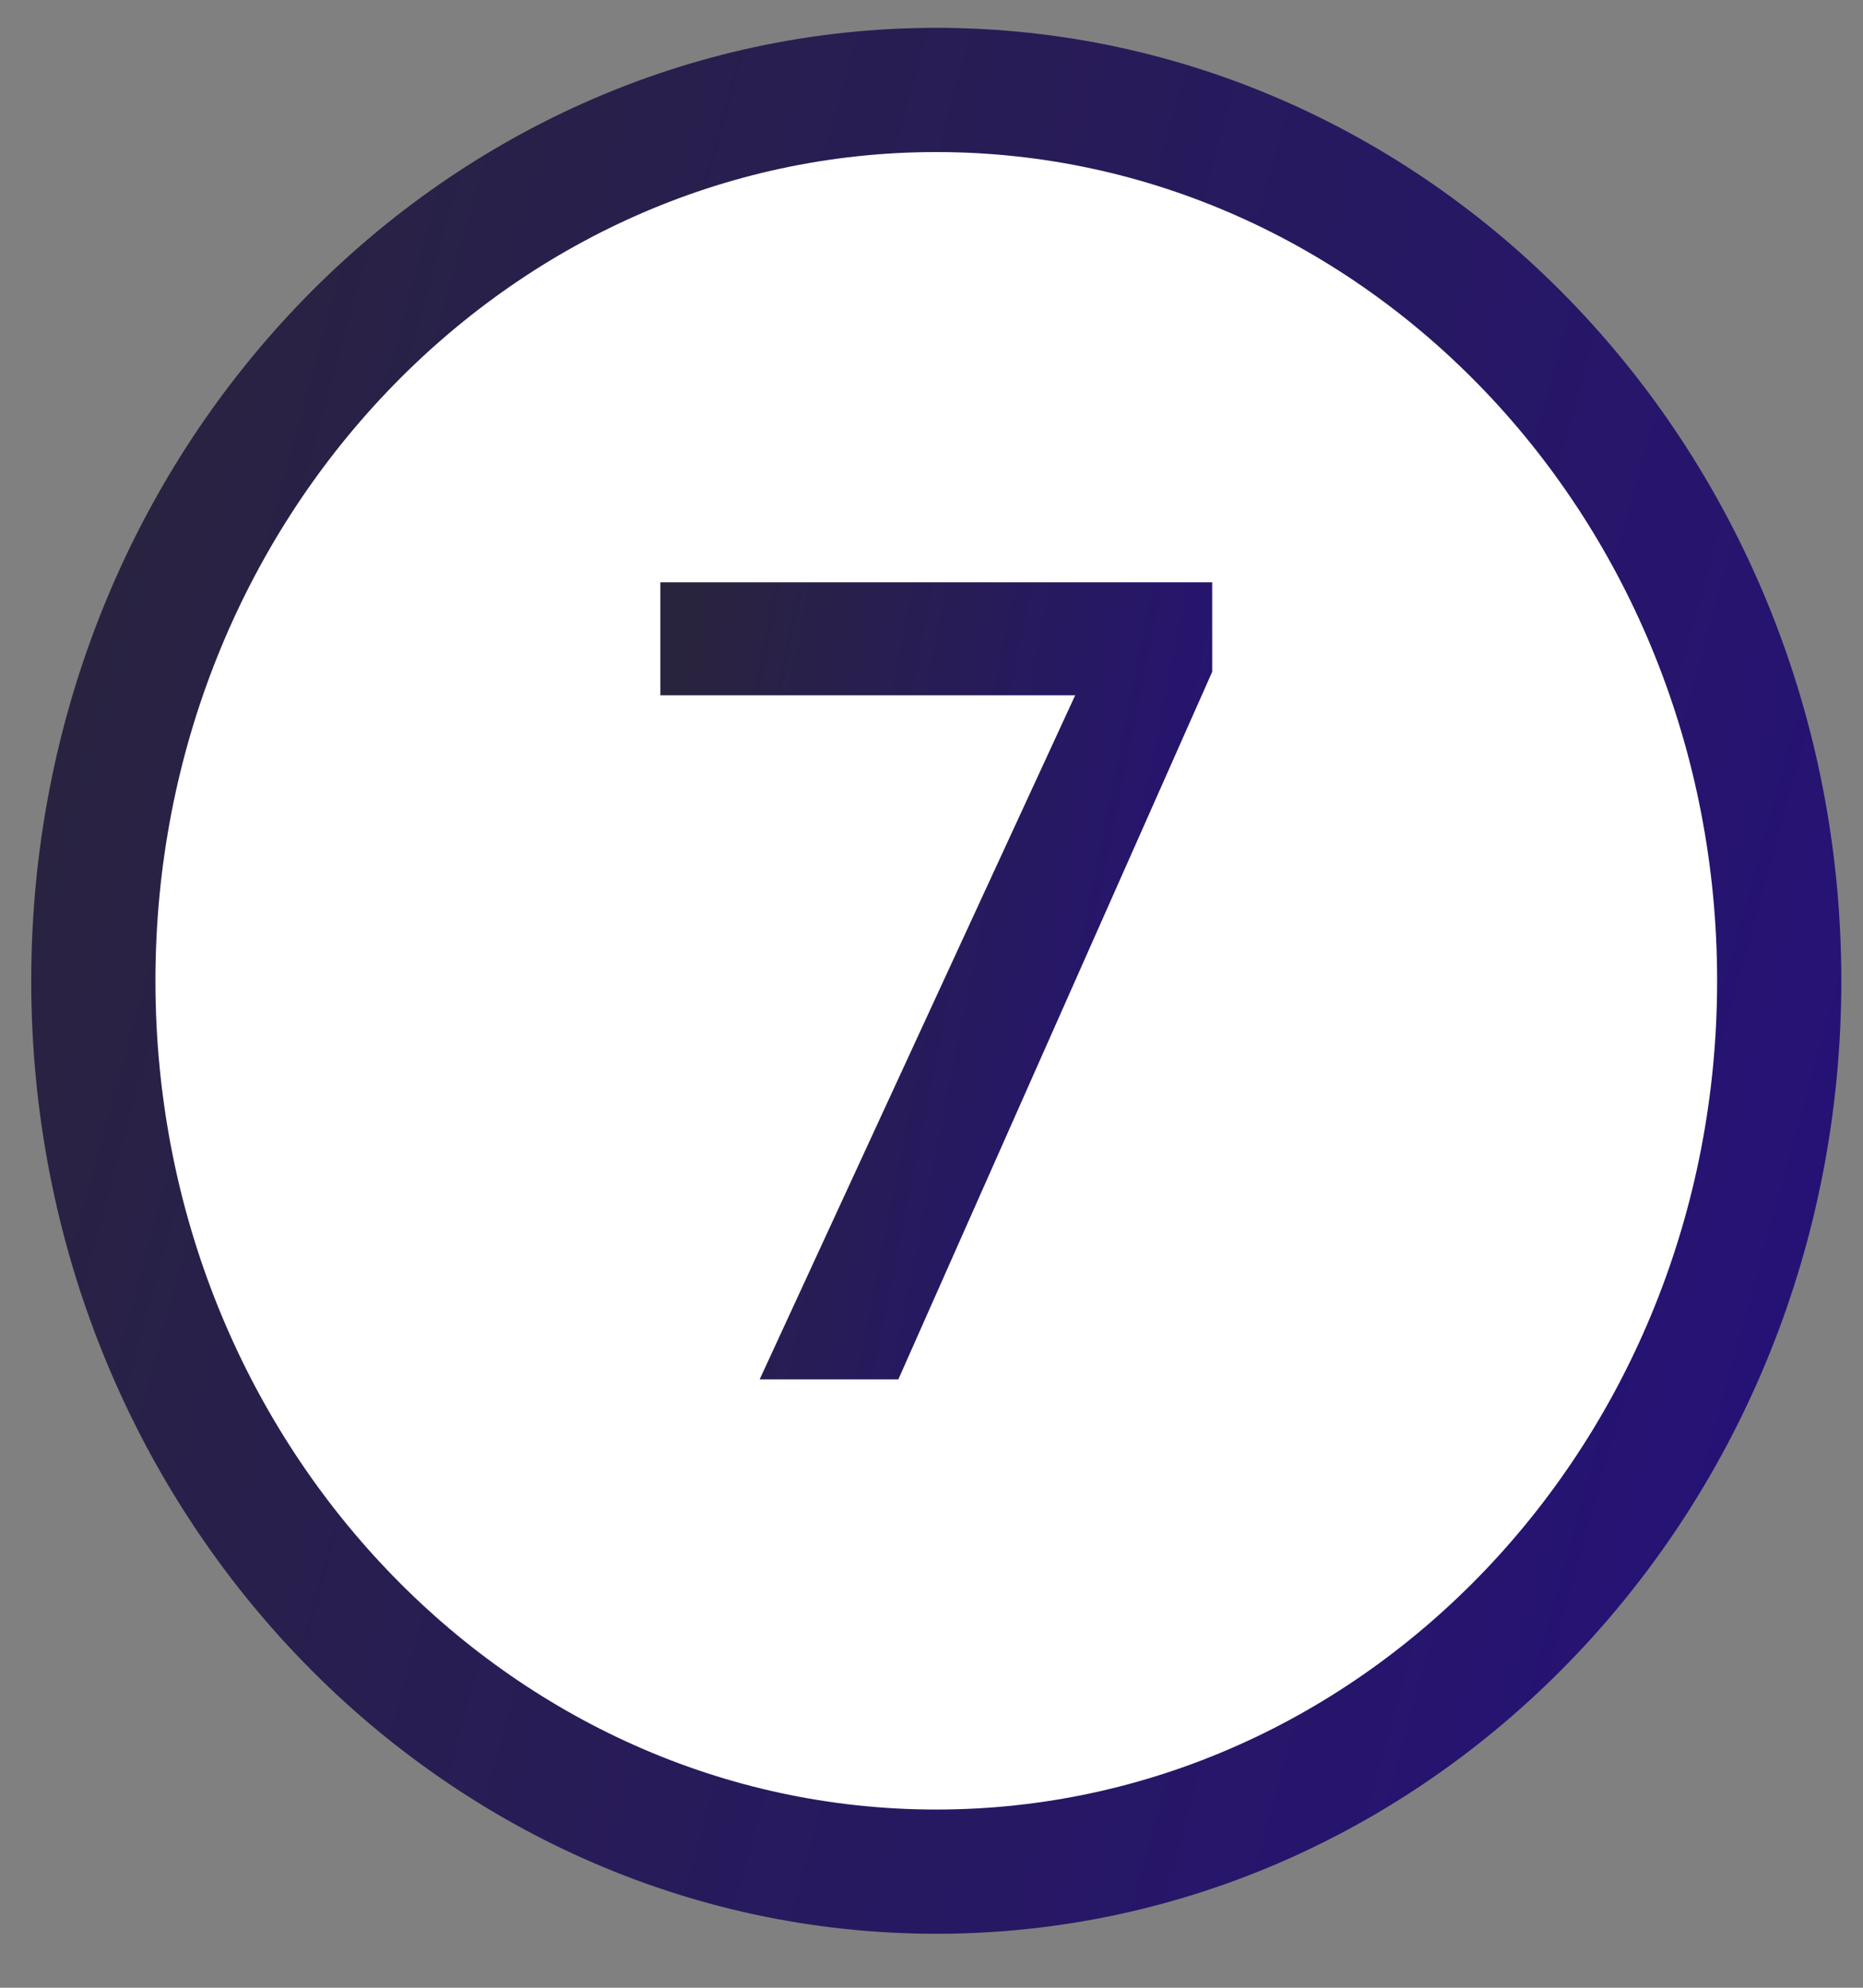
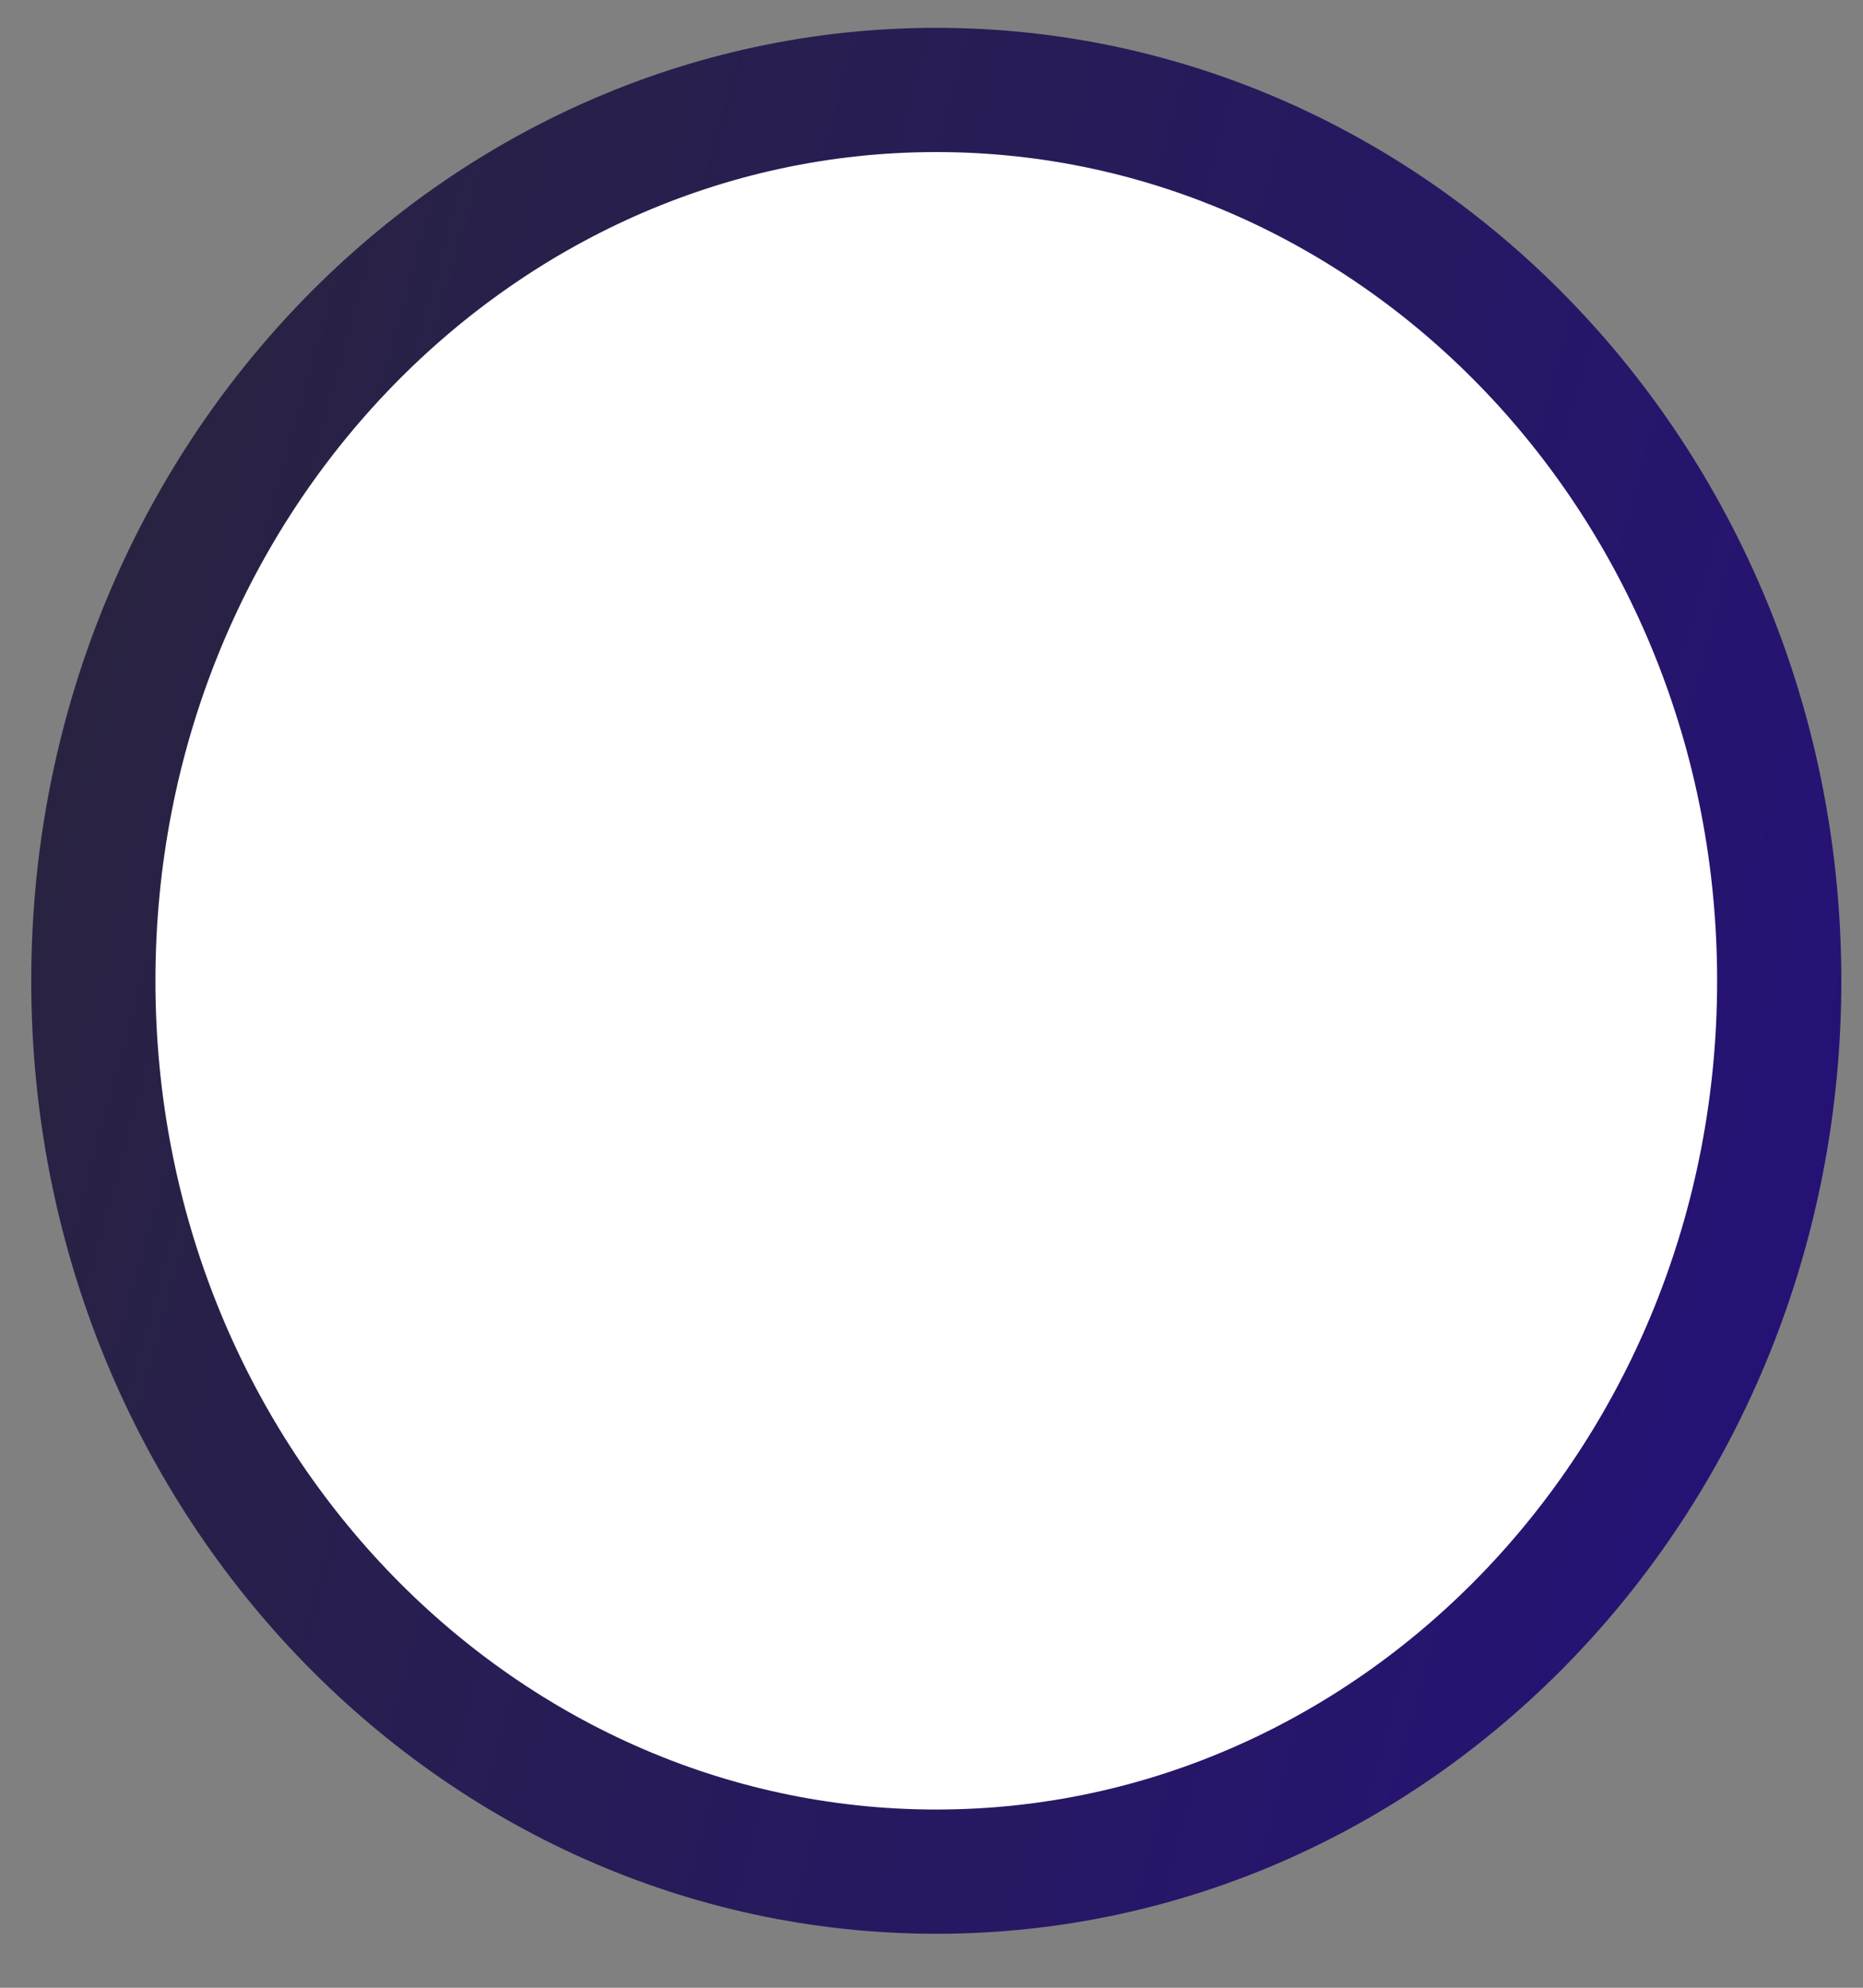
<svg xmlns="http://www.w3.org/2000/svg" width="30" height="32" viewBox="0 0 30 32" fill="none">
  <rect x="0" y="0" width="30" height="32" fill="#808080" stroke="none" />
  <path d="M28.651 15.79C28.651 23.759 22.526 30.131 15.077 30.131C7.628 30.131 1.503 23.759 1.503 15.79C1.503 7.82 7.628 1.448 15.077 1.448C22.526 1.448 28.651 7.82 28.651 15.79Z" fill="white" stroke="url(#paint0_linear_556_1327)" stroke-width="2" />
-   <path d="M12.233 22.206L17.314 11.193H10.634V9.374H19.52V10.815L14.466 22.206H12.233Z" fill="url(#paint1_linear_556_1327)" />
  <defs>
    <linearGradient id="paint0_linear_556_1327" x1="1.736" y1="1.527" x2="33.798" y2="10.342" gradientUnits="userSpaceOnUse">
      <stop stop-color="#29243D" />
      <stop offset="1" stop-color="#261179" />
    </linearGradient>
    <linearGradient id="paint1_linear_556_1327" x1="11.01" y1="9.825" x2="21.117" y2="11.85" gradientUnits="userSpaceOnUse">
      <stop stop-color="#29243D" />
      <stop offset="1" stop-color="#261179" />
    </linearGradient>
  </defs>
</svg>